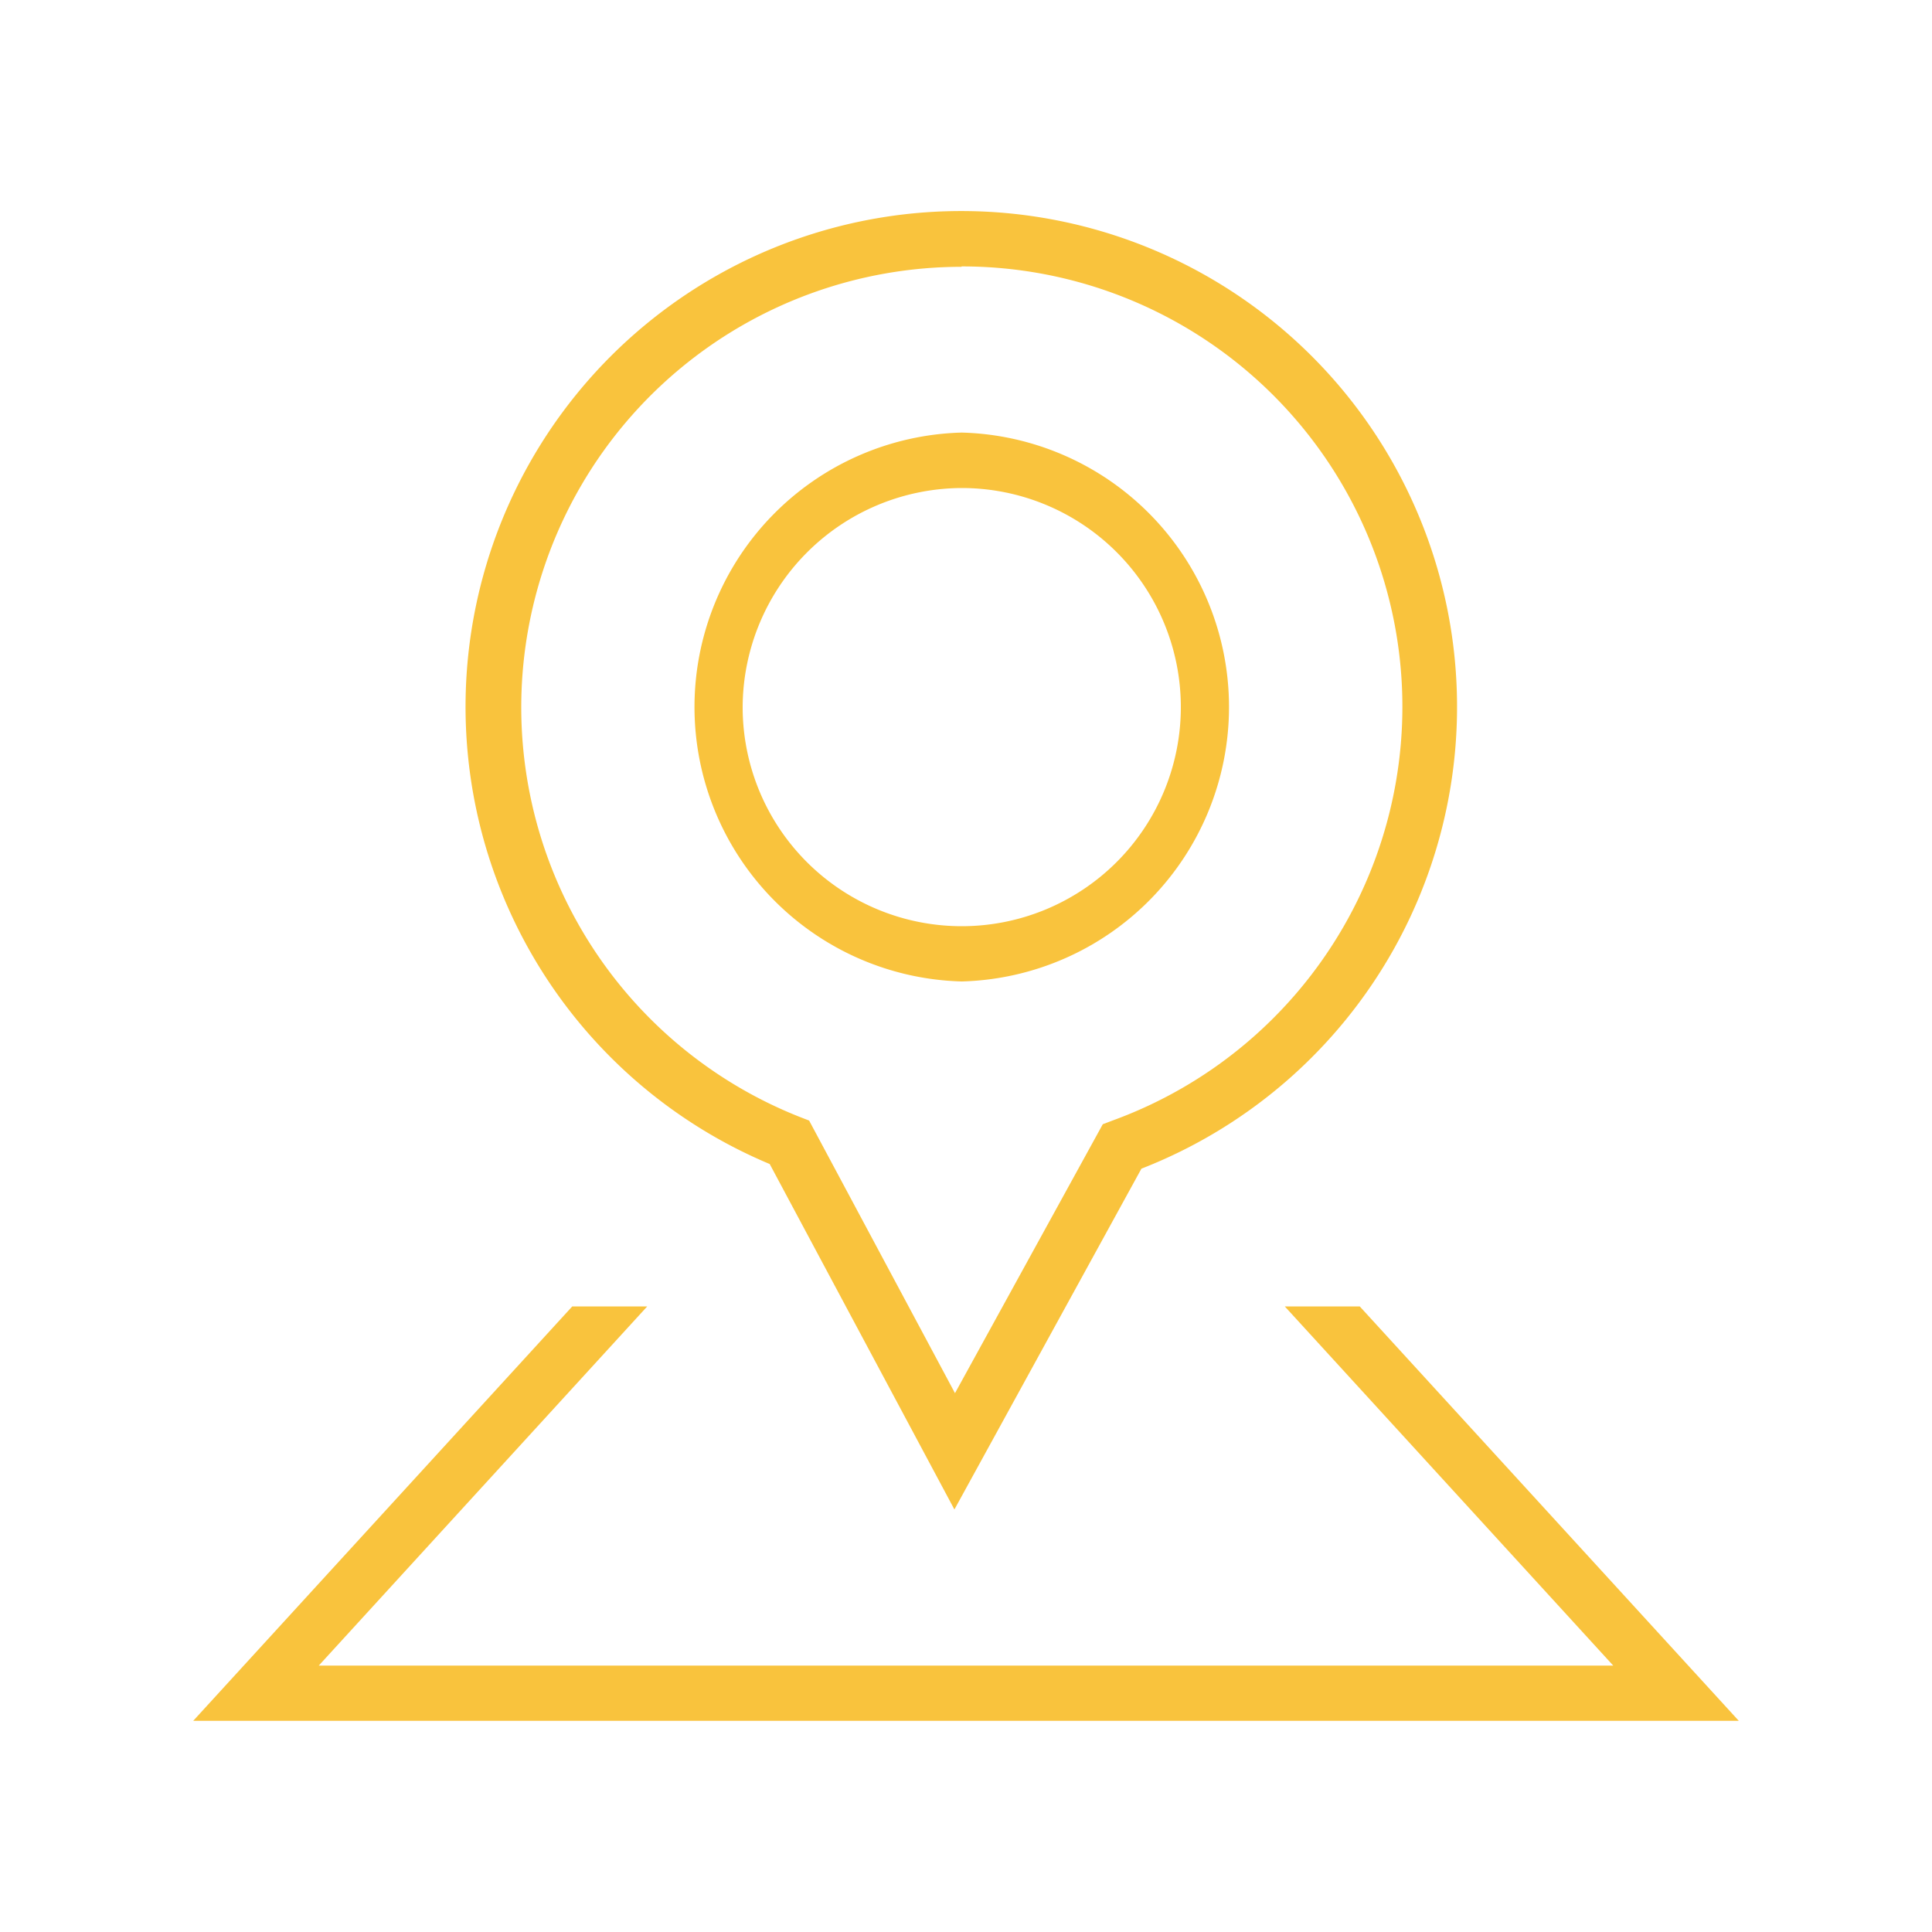
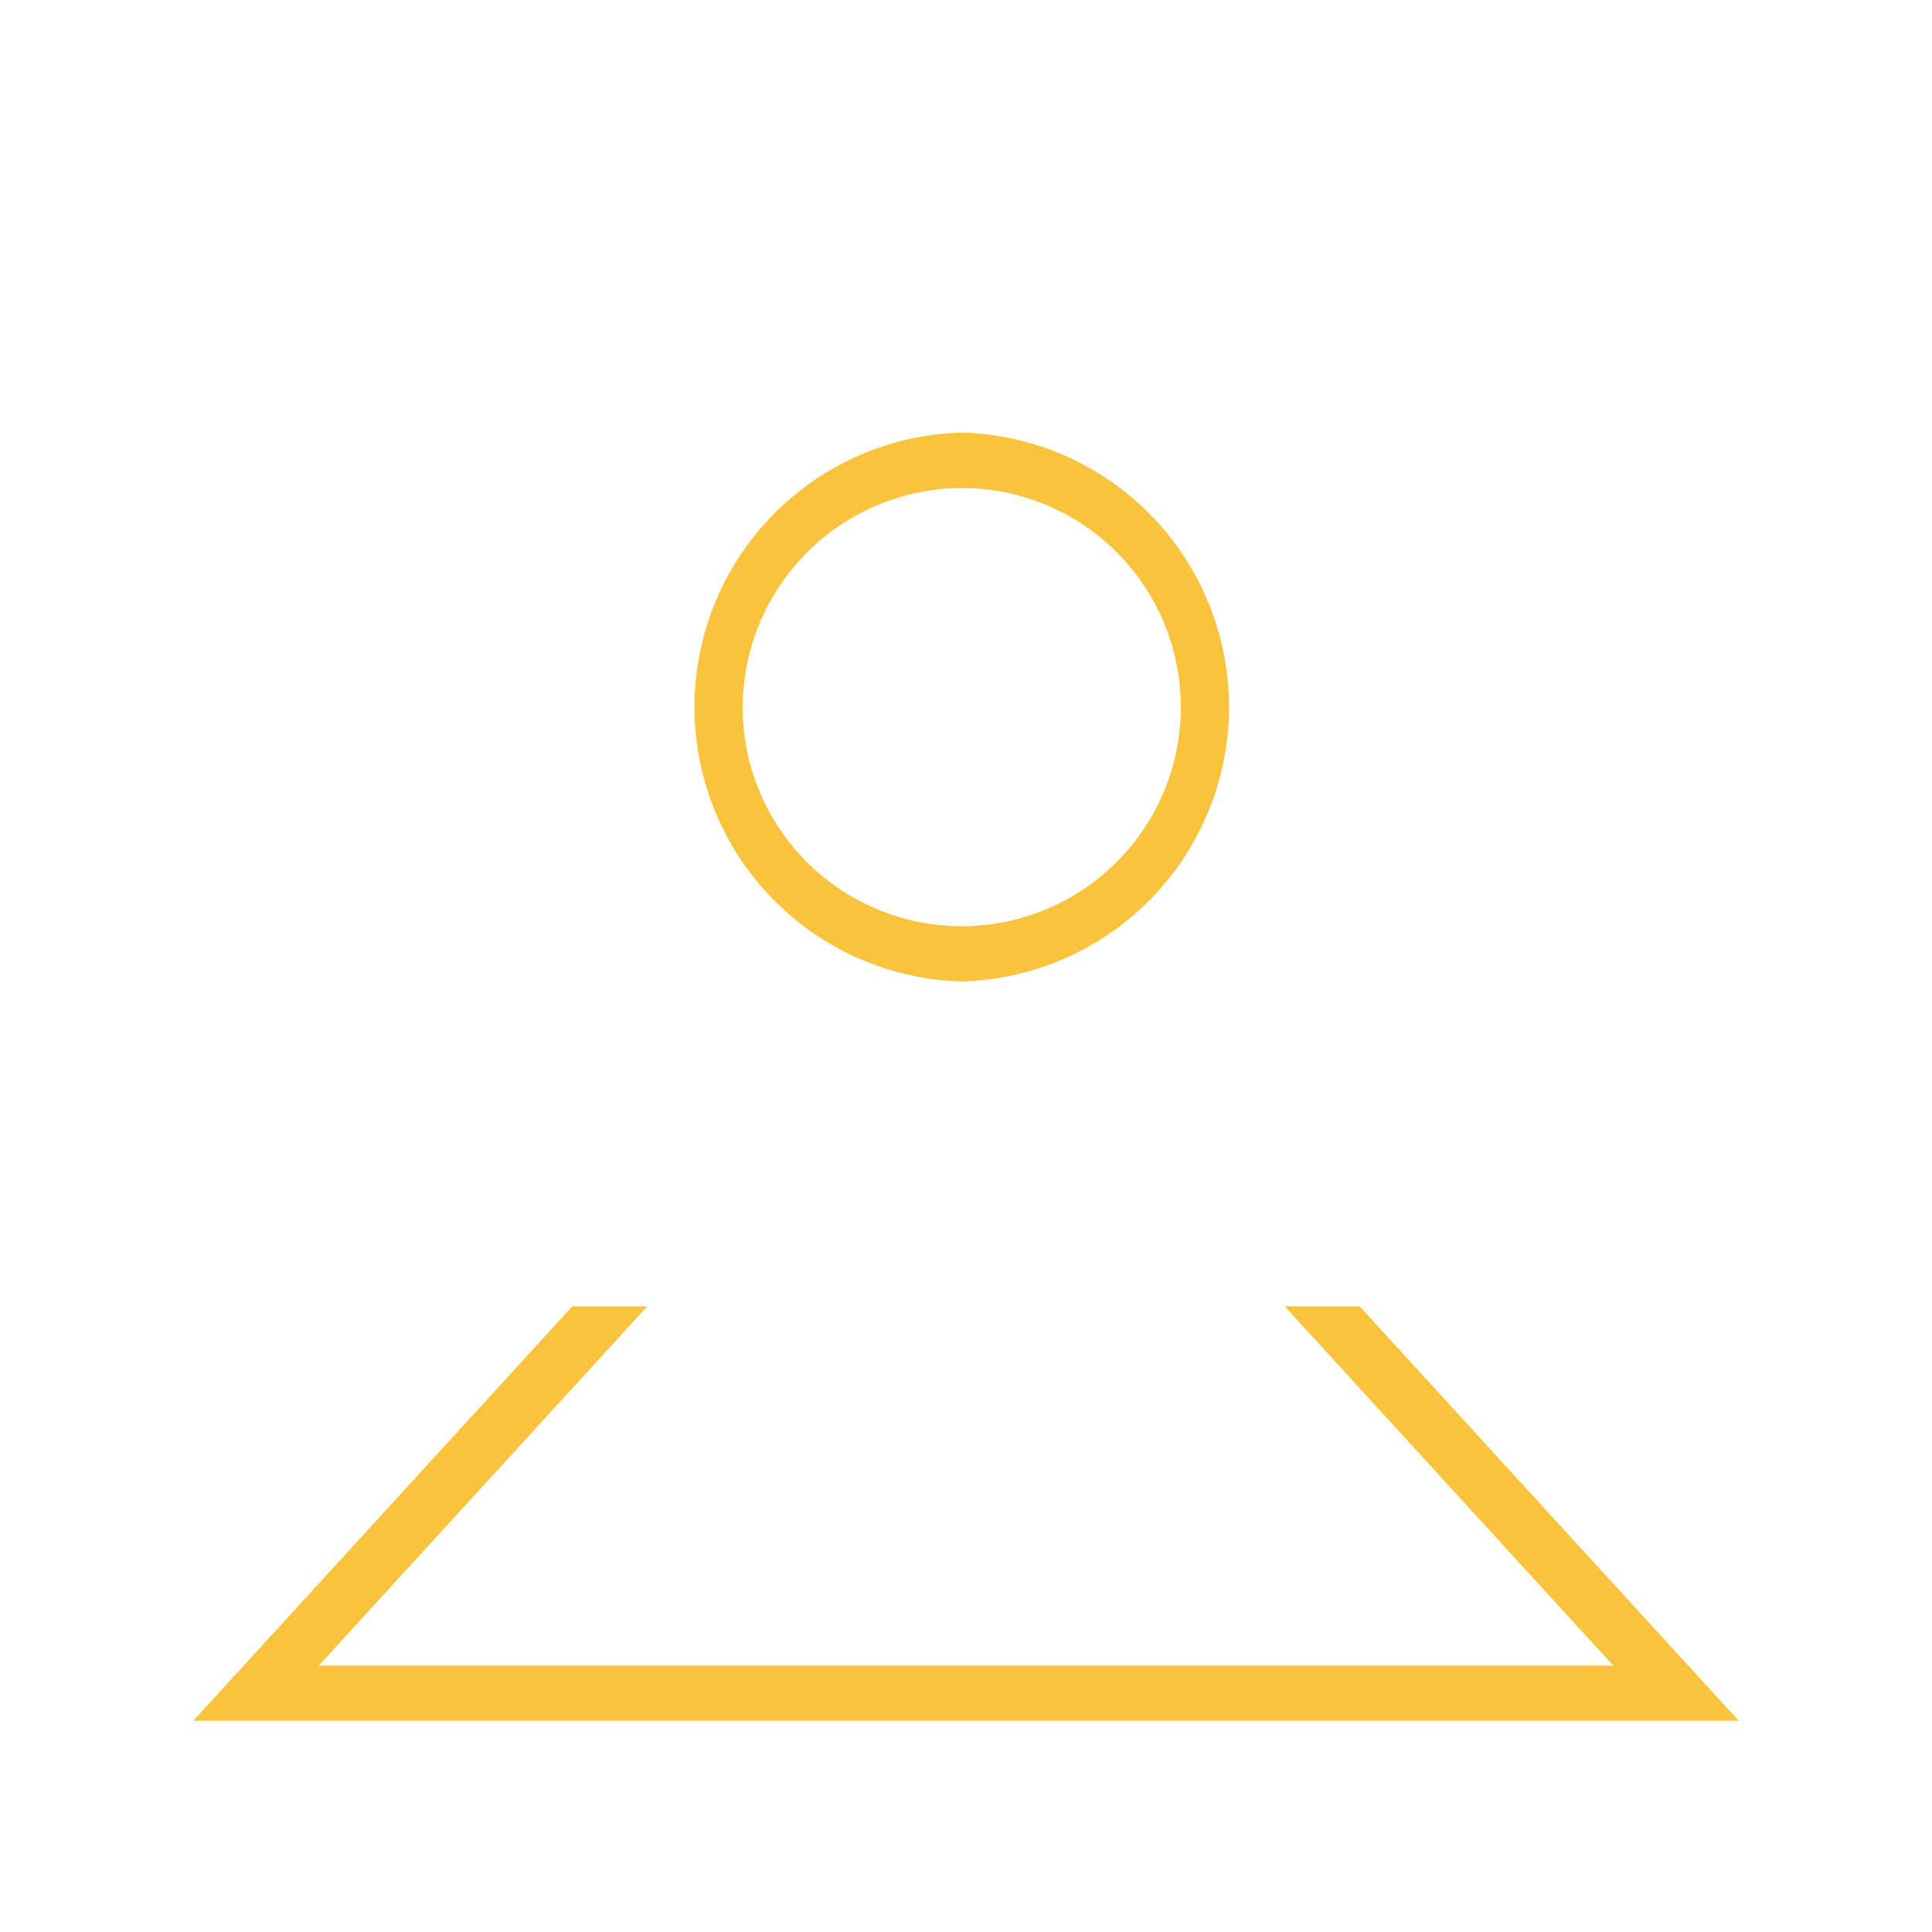
<svg xmlns="http://www.w3.org/2000/svg" id="dove-siamo" viewBox="0 0 100 100">
  <defs>
    <style>.cls-1{fill:#f9c33d;}</style>
  </defs>
  <g id="map-location-1">
    <path class="cls-1" d="M49.78,50.8a14.21,14.21,0,0,0,0-28.41h0a14.21,14.21,0,0,0,0,28.41Zm0-25.54A11.34,11.34,0,1,1,38.44,36.6,11.38,11.38,0,0,1,49.77,25.26Z" />
-     <path class="cls-1" d="M39.84,60.25,49.4,78.13l9.68-17.64a25.66,25.66,0,1,0-19.24-.24Zm9.93-46.46A22.79,22.79,0,0,1,57.58,58l-.5.19L49.43,72.11,41.88,58l-.49-.19a22.8,22.8,0,0,1,8.38-44Z" />
    <polygon class="cls-1" points="70.38 67.62 66.5 67.62 83.5 86.21 16.5 86.21 33.5 67.62 29.62 67.62 10 89.07 90 89.07 70.38 67.62" />
  </g>
</svg>